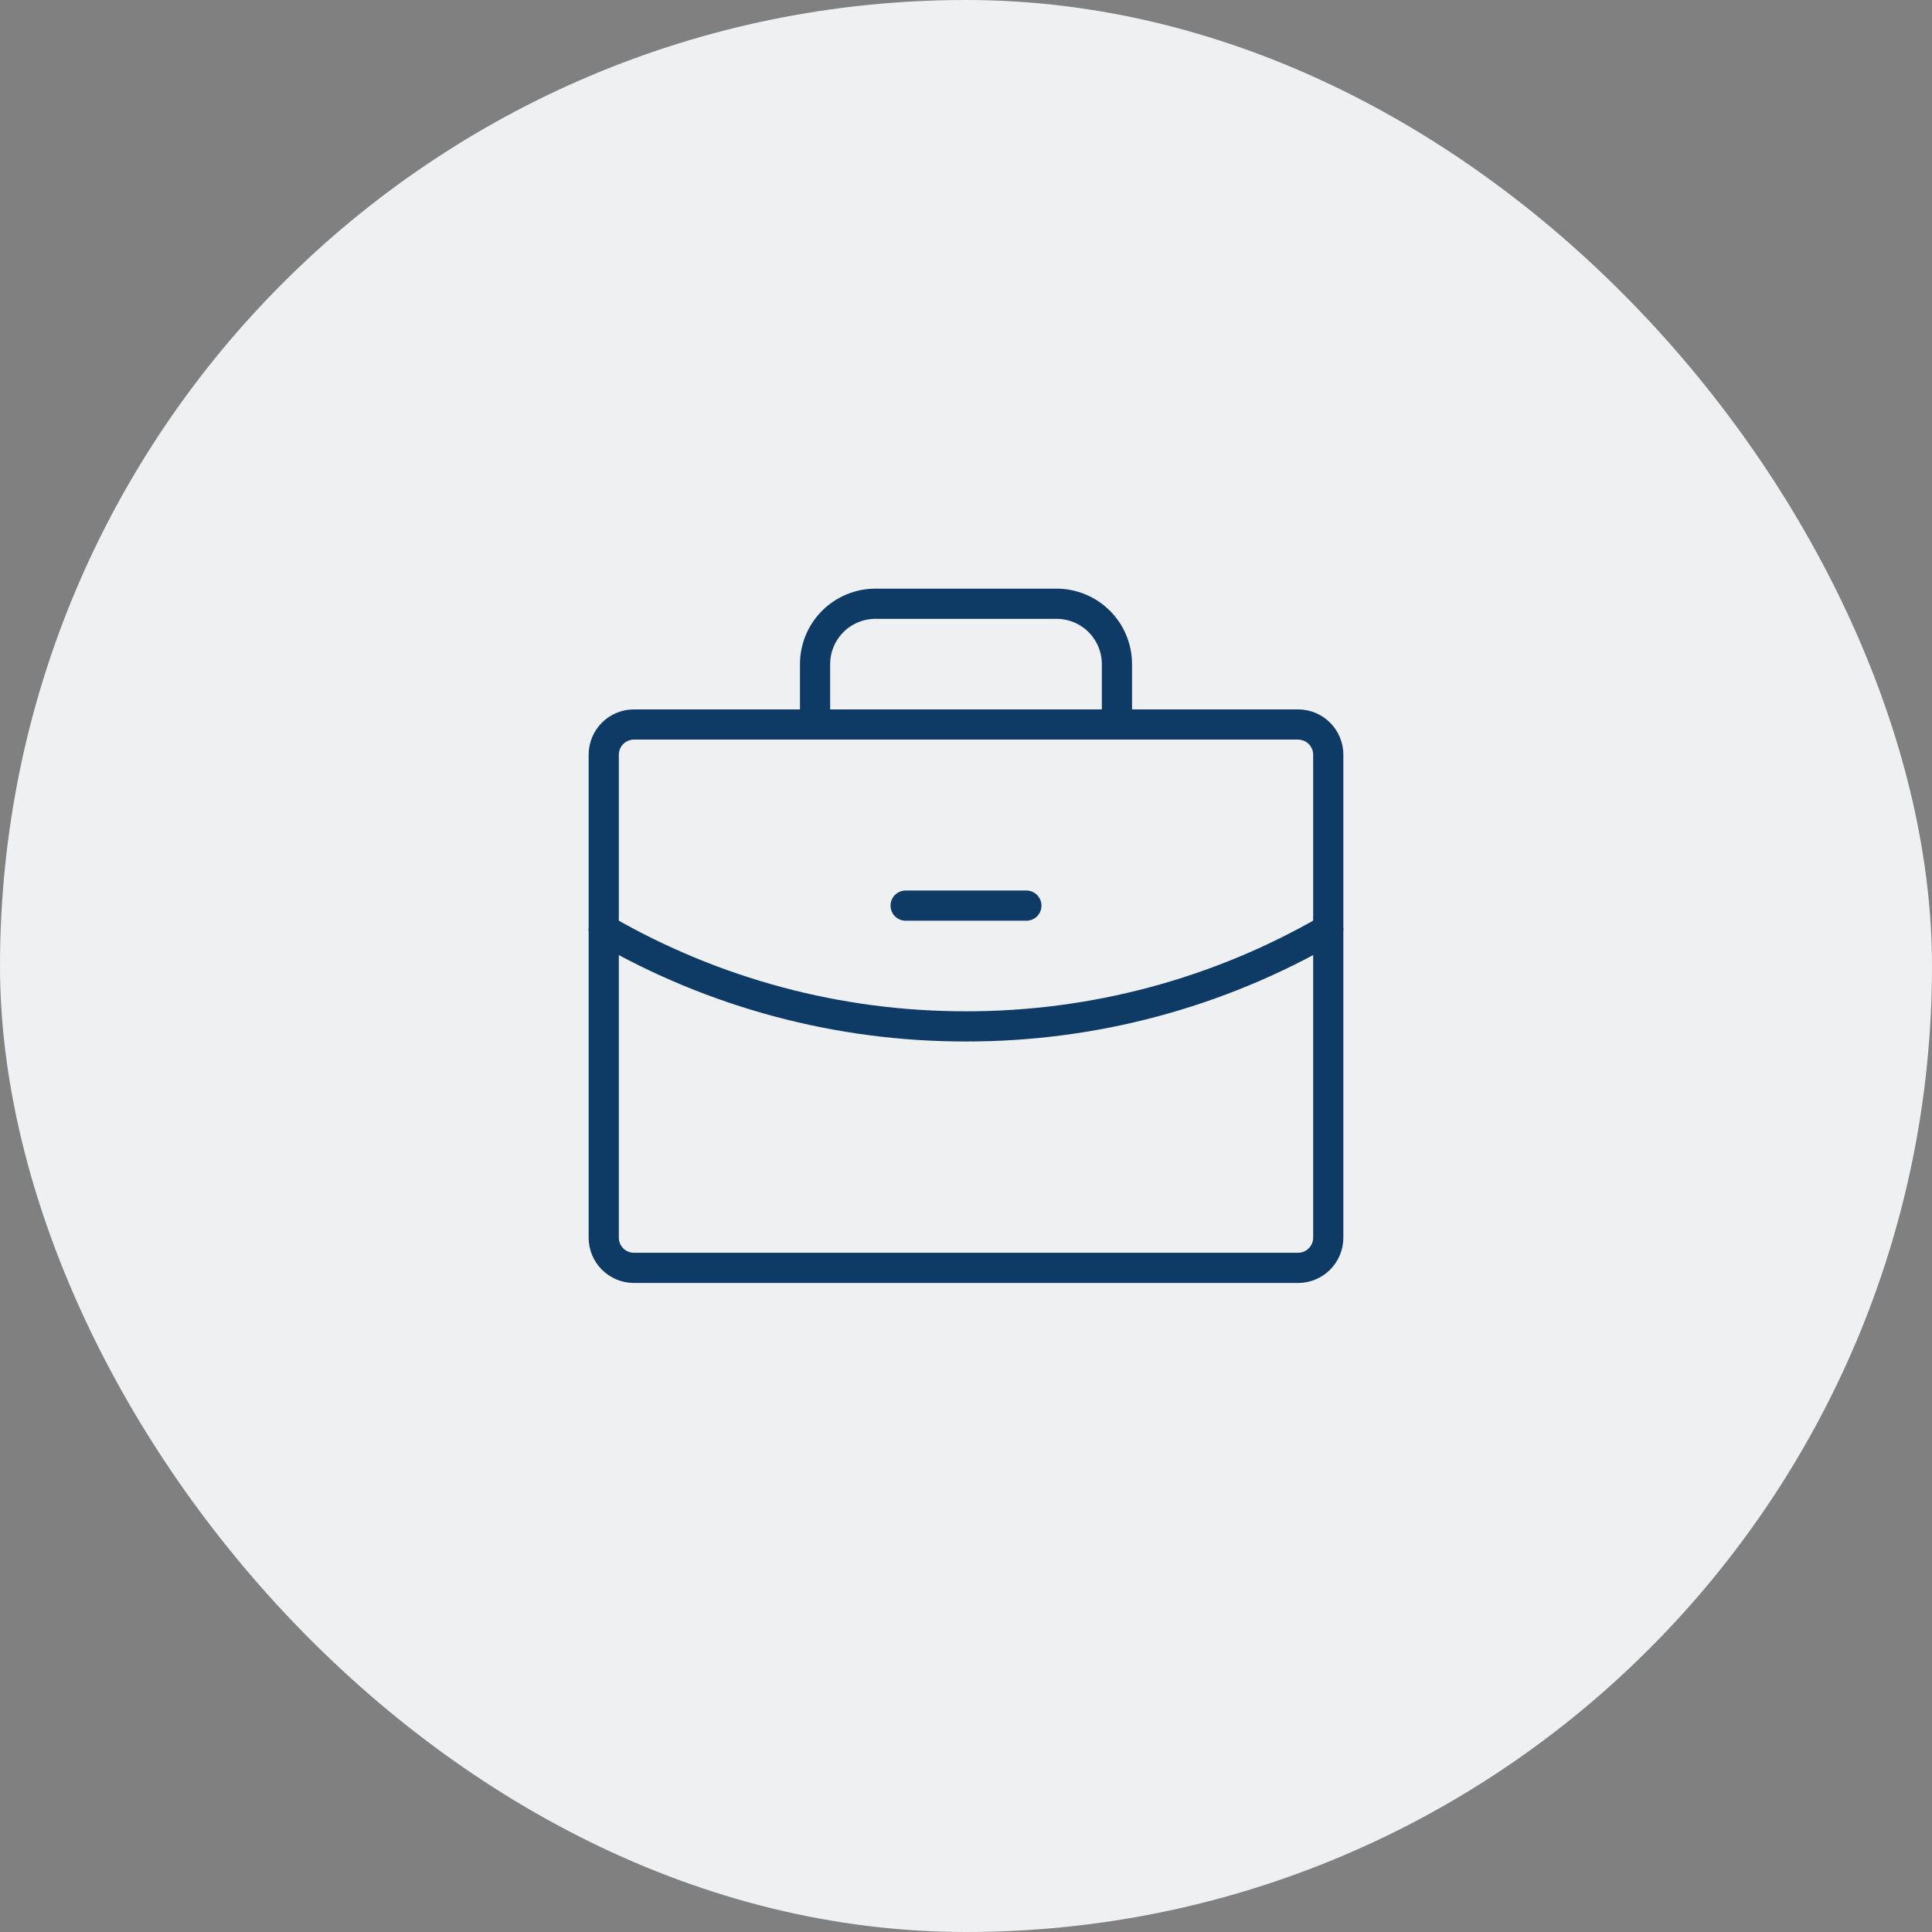
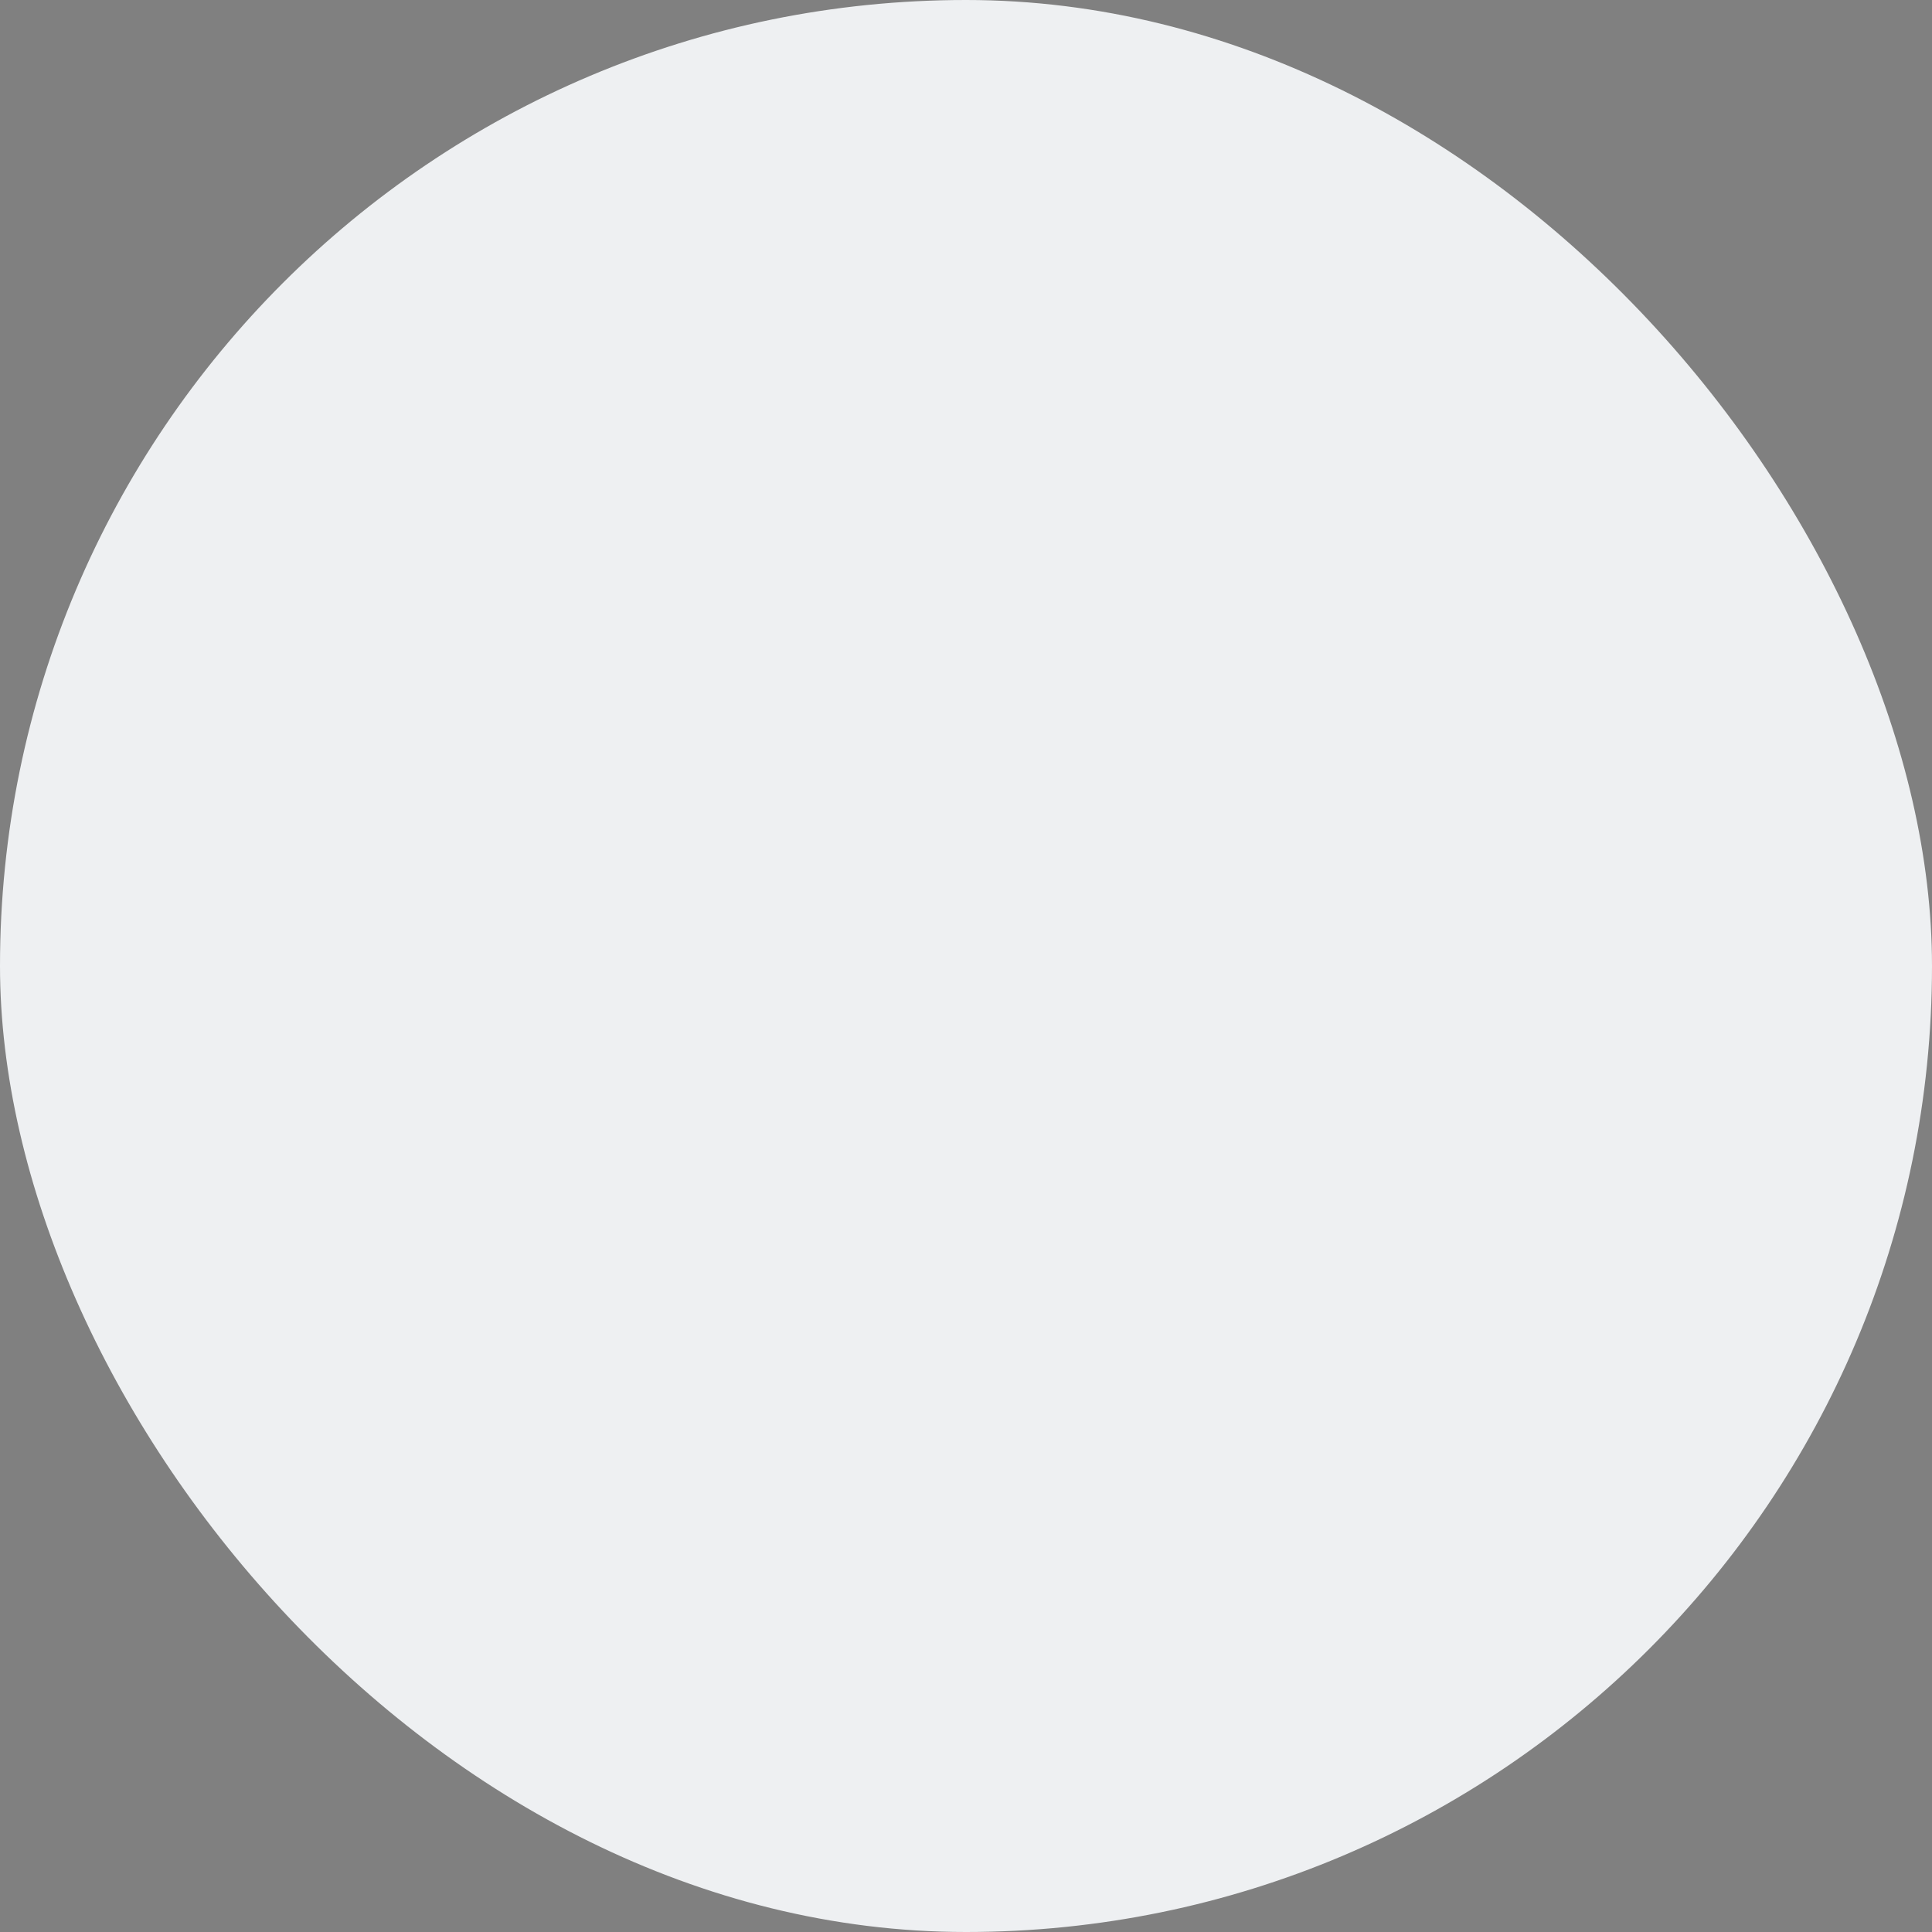
<svg xmlns="http://www.w3.org/2000/svg" width="64" height="64" viewBox="0 0 64 64" fill="none">
  <rect x="0" y="0" width="64" height="64" fill="#808080" stroke="none" />
  <rect width="64" height="64" rx="32" fill="#EEF0F2" />
-   <path d="M43 24H21C20.448 24 20 24.448 20 25V41C20 41.552 20.448 42 21 42H43C43.552 42 44 41.552 44 41V25C44 24.448 43.552 24 43 24Z" stroke="#0D3B66" stroke-linecap="round" stroke-linejoin="round" />
-   <path d="M37 24V22C37 21.47 36.789 20.961 36.414 20.586C36.039 20.211 35.53 20 35 20H29C28.47 20 27.961 20.211 27.586 20.586C27.211 20.961 27 21.47 27 22V24" stroke="#0D3B66" stroke-linecap="round" stroke-linejoin="round" />
-   <path d="M44 30.789C40.353 32.899 36.213 34.007 32 34C27.787 34.007 23.647 32.9 20 30.79" stroke="#0D3B66" stroke-linecap="round" stroke-linejoin="round" />
-   <path d="M30 30H34" stroke="#0D3B66" stroke-linecap="round" stroke-linejoin="round" />
</svg>